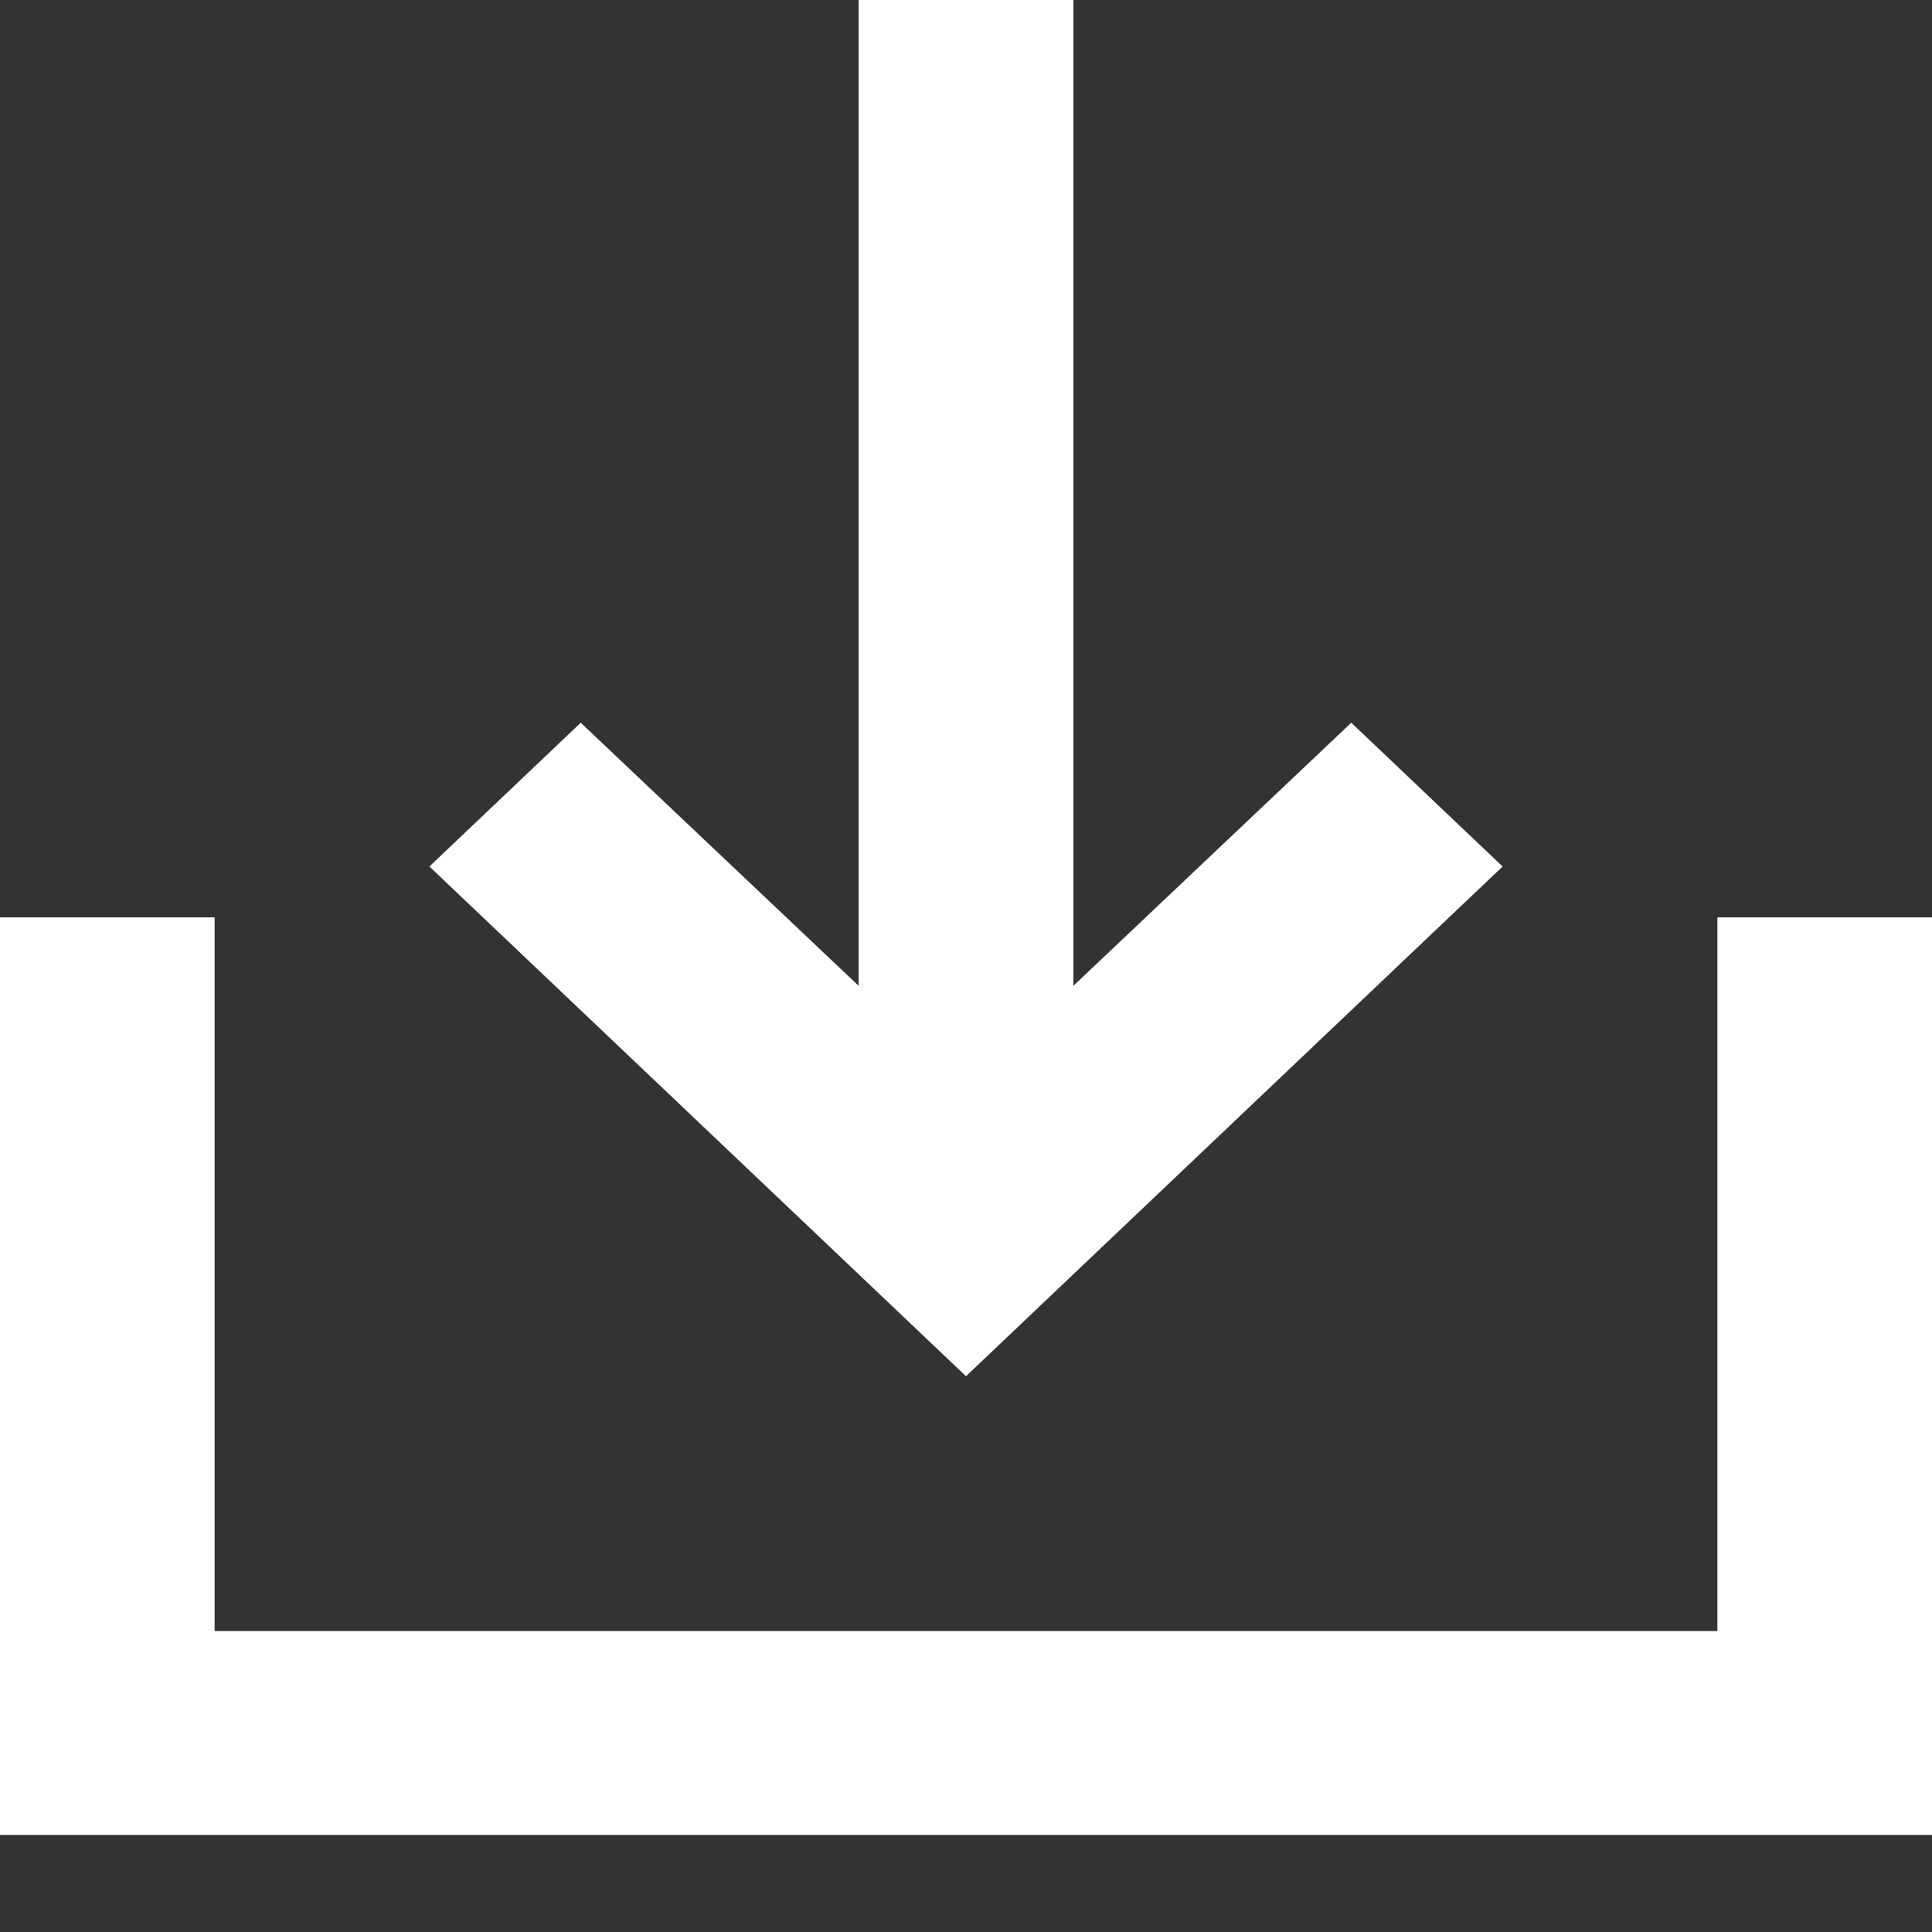
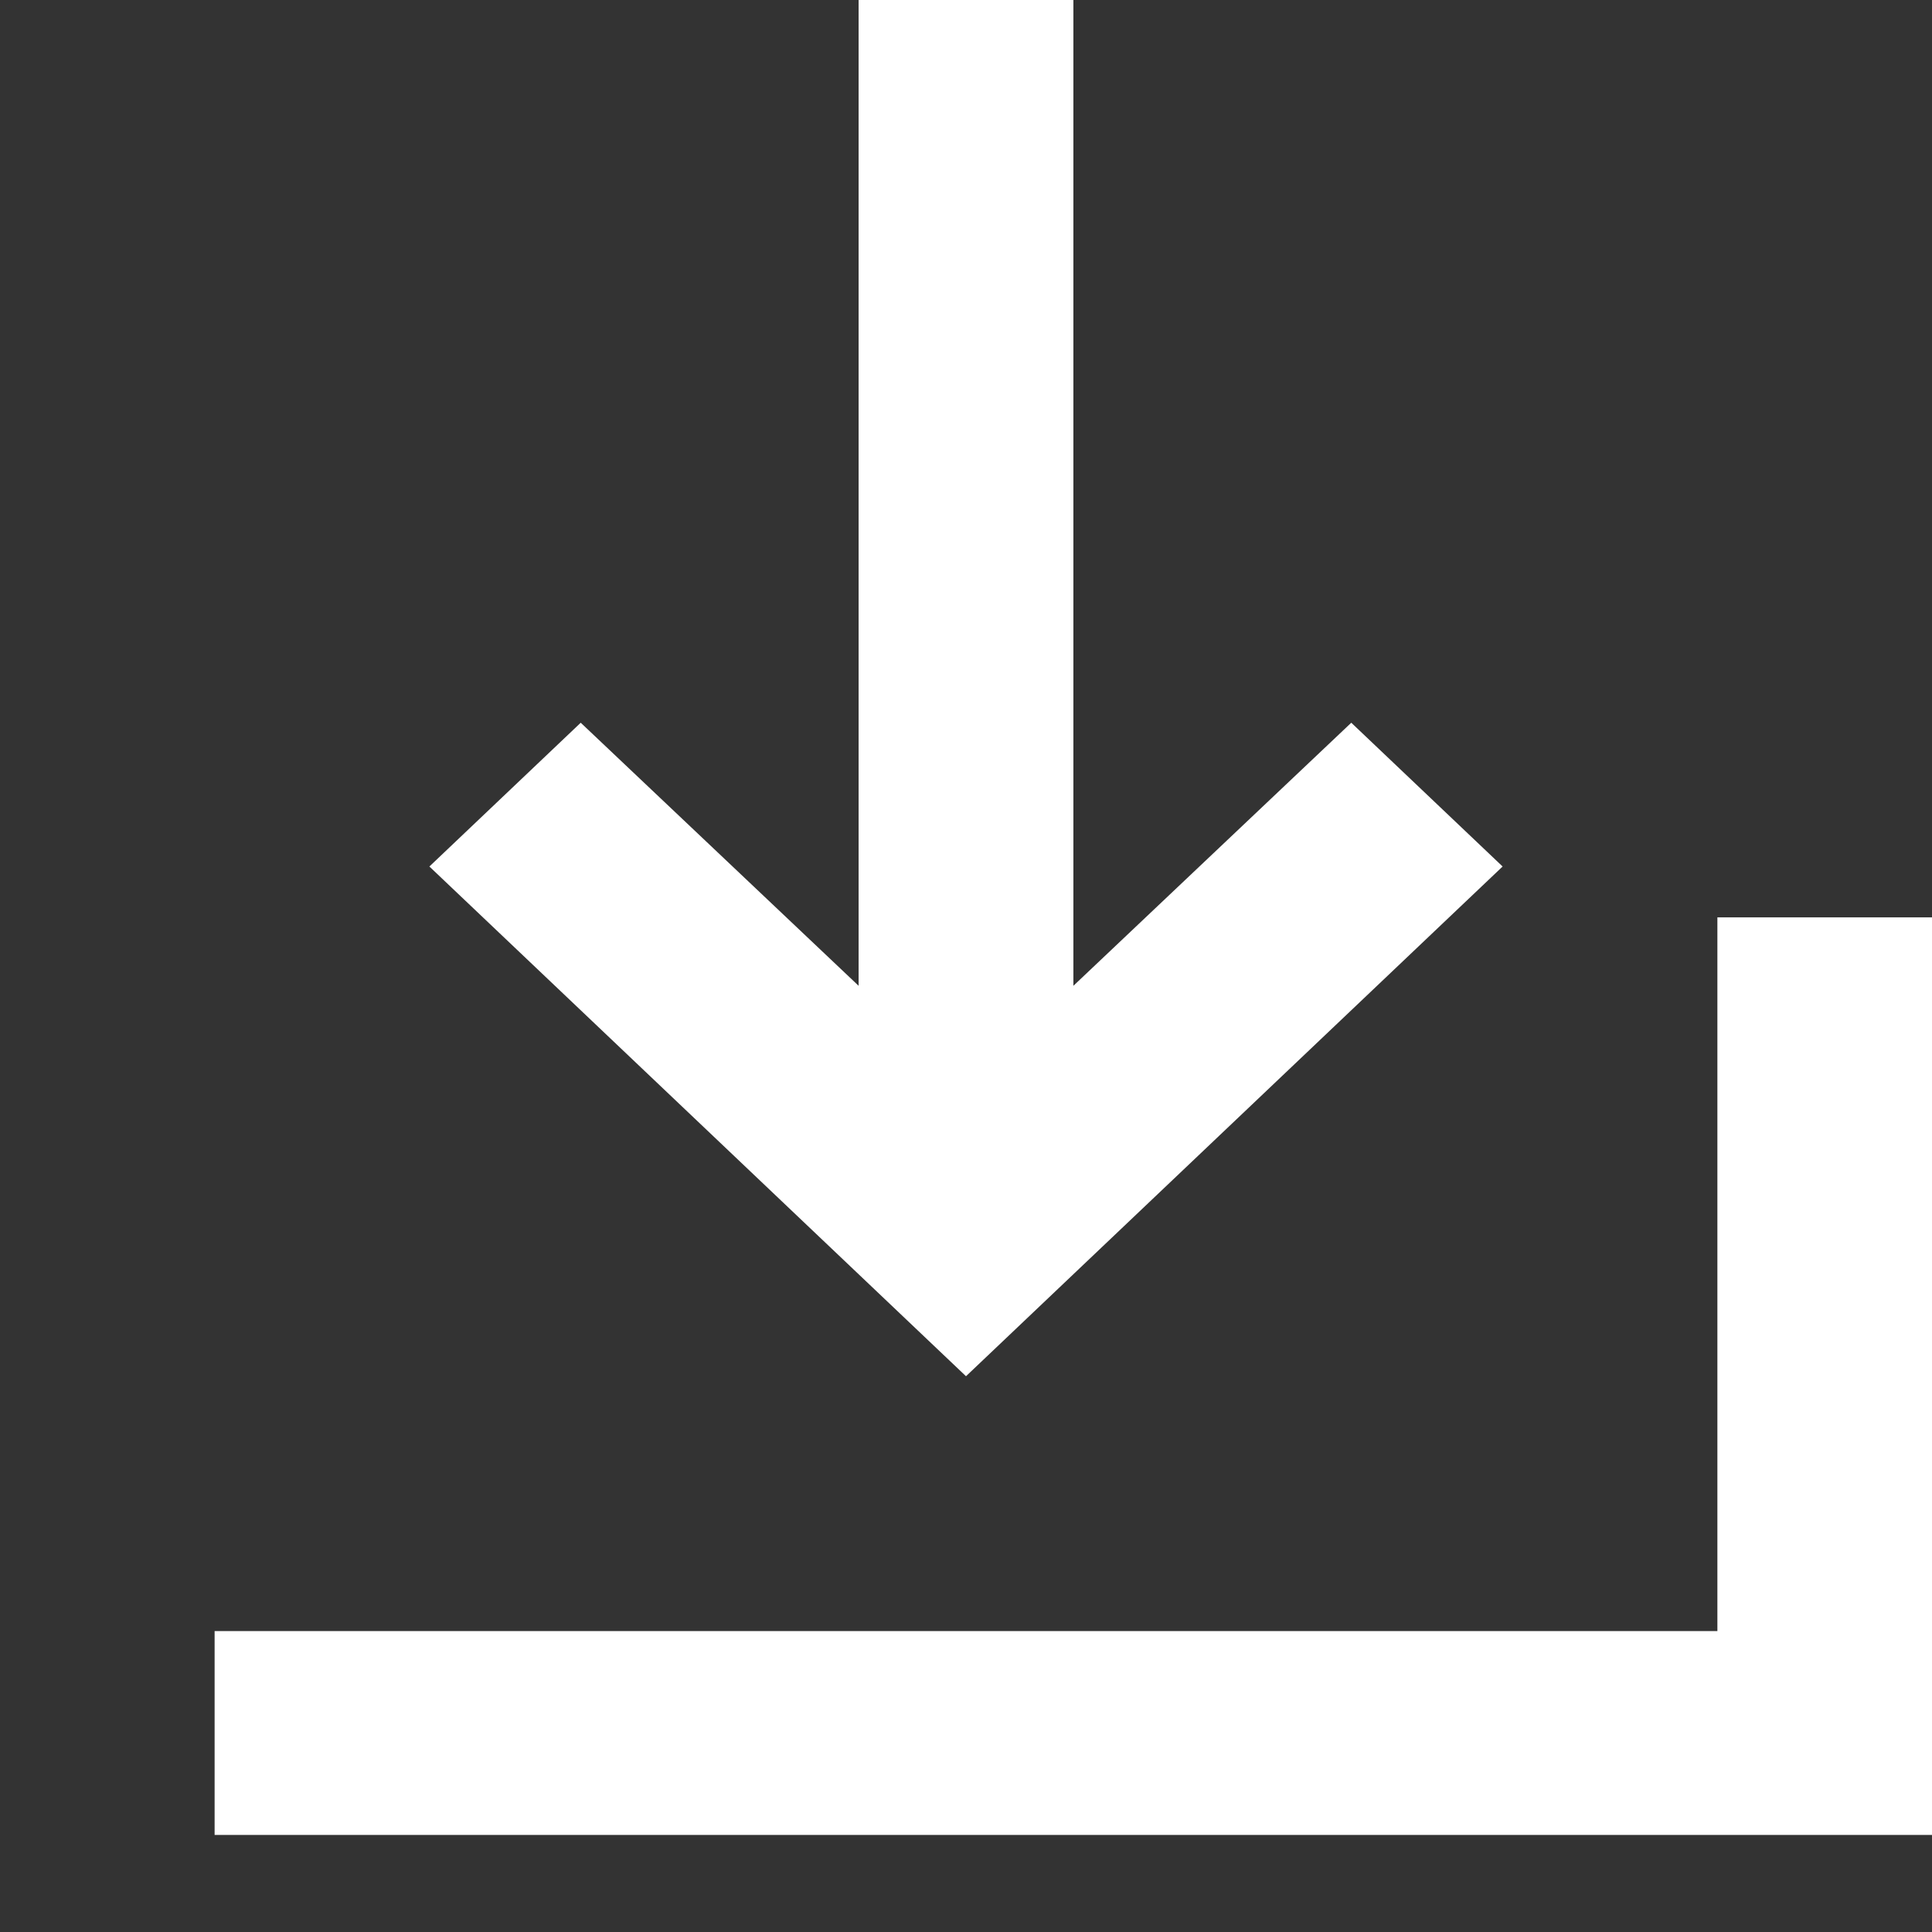
<svg xmlns="http://www.w3.org/2000/svg" width="12" height="12" viewBox="0 0 12 12" fill="none">
  <rect x="0" y="0" width="12" height="12" fill="#333333" stroke="none" />
-   <path d="M10.667 5.698V10.131H1.333V5.698H0V11.397H12V5.698H10.667ZM6.667 6.123L8.393 4.489L9.333 5.382L6 8.548L2.667 5.382L3.607 4.489L5.333 6.123V0H6.667V6.123Z" fill="white" />
+   <path d="M10.667 5.698V10.131H1.333V5.698V11.397H12V5.698H10.667ZM6.667 6.123L8.393 4.489L9.333 5.382L6 8.548L2.667 5.382L3.607 4.489L5.333 6.123V0H6.667V6.123Z" fill="white" />
</svg>